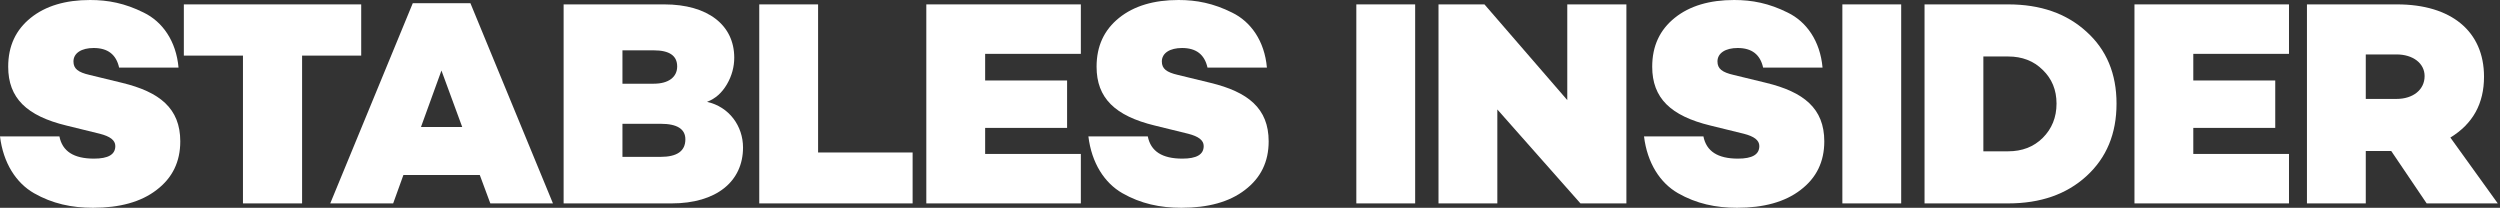
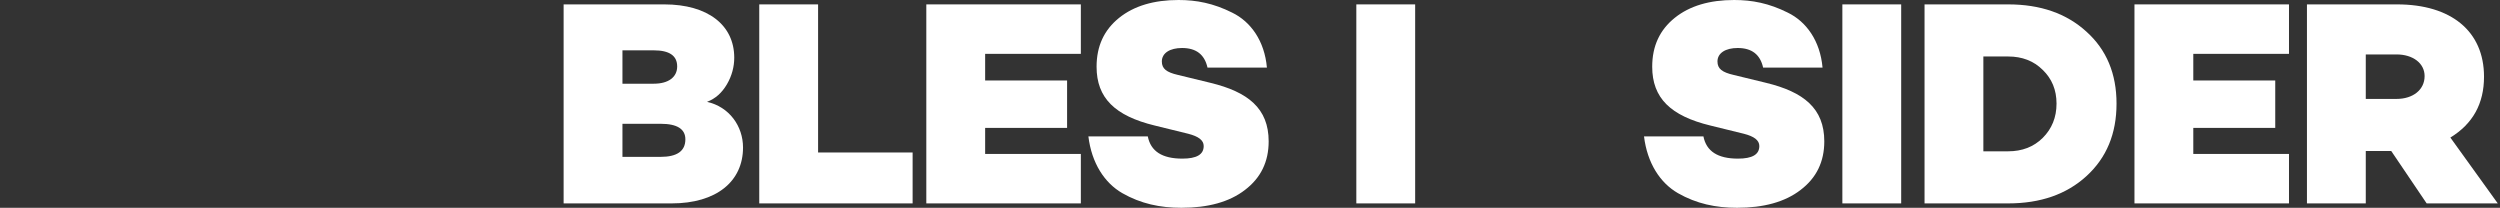
<svg xmlns="http://www.w3.org/2000/svg" width="385" height="32" viewBox="0 0 385 32" fill="none">
  <rect x="0" y="0" width="385" height="32" fill="#333333" stroke="none" />
-   <path d="M13.882 0C16.631 0 19.245 0.496 22.13 1.938C25.014 3.335 27.132 6.31 27.493 10.411H18.344C17.893 8.383 16.586 7.392 14.422 7.392C12.575 7.392 11.313 8.158 11.313 9.465C11.313 10.591 12.034 11.132 13.791 11.538L18.794 12.755C24.563 14.152 27.763 16.676 27.763 21.769C27.763 24.924 26.547 27.403 24.113 29.251C21.724 31.099 18.434 32 14.332 32C11.042 32 8.068 31.369 5.228 29.747C2.479 28.169 0.496 25.104 0 21.003H9.149C9.6 23.301 11.358 24.428 14.468 24.428C16.676 24.428 17.758 23.797 17.758 22.49C17.758 21.589 16.947 21.003 15.369 20.597L10.231 19.335C4.101 17.848 1.262 15.099 1.262 10.276C1.262 7.076 2.434 4.597 4.732 2.749C7.031 0.901 10.096 0 13.882 0Z" fill="white" />
-   <path d="M55.625 8.563H46.521V31.324H37.416V8.563H28.312V0.676H55.625V8.563Z" fill="white" />
-   <path d="M73.888 26.952H62.124L60.547 31.324H50.857L63.566 0.496H72.445L85.155 31.324H75.51L73.888 26.952ZM71.183 19.561L67.984 10.862L64.829 19.561H71.183Z" fill="white" />
  <path d="M108.882 15.684C112.307 16.451 114.426 19.425 114.426 22.715C114.426 27.944 110.324 31.324 103.429 31.324H86.797V0.676H102.302C109.017 0.676 113.074 3.876 113.074 8.879C113.074 10.276 112.713 11.673 111.947 12.98C111.181 14.287 110.189 15.189 108.882 15.684ZM95.857 7.752V12.89H100.679C102.978 12.89 104.285 11.854 104.285 10.231C104.285 8.563 103.068 7.752 100.679 7.752H95.857ZM95.857 24.158H101.716C104.285 24.158 105.547 23.256 105.547 21.453C105.547 19.876 104.285 19.065 101.761 19.065H95.857V24.158Z" fill="white" />
  <path d="M140.543 23.482V31.324H116.926V0.676H125.985V23.482H140.543Z" fill="white" />
  <path d="M151.712 8.293V12.394H164.332V19.696H151.712V23.707H166.45V31.324H142.653V0.676H166.45V8.293H151.712Z" fill="white" />
  <path d="M181.493 0C184.242 0 186.856 0.496 189.74 1.938C192.625 3.335 194.743 6.31 195.104 10.411H185.955C185.504 8.383 184.197 7.392 182.033 7.392C180.186 7.392 178.924 8.158 178.924 9.465C178.924 10.591 179.645 11.132 181.402 11.538L186.405 12.755C192.174 14.152 195.374 16.676 195.374 21.769C195.374 24.924 194.157 27.403 191.724 29.251C189.335 31.099 186.045 32 181.943 32C178.653 32 175.679 31.369 172.839 29.747C170.09 28.169 168.107 25.104 167.611 21.003H176.76C177.211 23.301 178.969 24.428 182.079 24.428C184.287 24.428 185.369 23.797 185.369 22.49C185.369 21.589 184.557 21.003 182.98 20.597L177.842 19.335C171.712 17.848 168.873 15.099 168.873 10.276C168.873 7.076 170.045 4.597 172.343 2.749C174.642 0.901 177.707 0 181.493 0Z" fill="white" />
  <path d="M217.934 0.676V31.324H208.875V0.676H217.934Z" fill="white" />
-   <path d="M250.465 0.676V31.324H243.389L230.589 16.856V31.324H221.53V0.676H228.606L241.361 15.414V0.676H250.465Z" fill="white" />
  <path d="M267.06 0C269.809 0 272.423 0.496 275.307 1.938C278.192 3.335 280.31 6.31 280.671 10.411H271.521C271.071 8.383 269.764 7.392 267.6 7.392C265.752 7.392 264.49 8.158 264.49 9.465C264.49 10.591 265.212 11.132 266.969 11.538L271.972 12.755C277.741 14.152 280.941 16.676 280.941 21.769C280.941 24.924 279.724 27.403 277.29 29.251C274.902 31.099 271.612 32 267.51 32C264.22 32 261.245 31.369 258.406 29.747C255.657 28.169 253.674 25.104 253.178 21.003H262.327C262.778 23.301 264.536 24.428 267.645 24.428C269.854 24.428 270.936 23.797 270.936 22.49C270.936 21.589 270.124 21.003 268.547 20.597L263.409 19.335C257.279 17.848 254.44 15.099 254.44 10.276C254.44 7.076 255.612 4.597 257.91 2.749C260.209 0.901 263.274 0 267.06 0Z" fill="white" />
  <path d="M292.783 0.676V31.324H283.724V0.676H292.783Z" fill="white" />
  <path d="M296.379 0.676H309.269C314.226 0.676 318.238 2.073 321.302 4.868C324.412 7.662 325.945 11.358 325.945 15.955C325.945 20.597 324.412 24.293 321.302 27.132C318.238 29.927 314.226 31.324 309.269 31.324H296.379V0.676ZM305.438 23.301H309.269C311.387 23.301 313.19 22.625 314.587 21.228C315.984 19.831 316.705 18.073 316.705 15.955C316.705 13.837 315.984 12.124 314.587 10.772C313.19 9.375 311.387 8.699 309.269 8.699H305.438V23.301Z" fill="white" />
  <path d="M337.767 8.293V12.394H350.387V19.696H337.767V23.707H352.505V31.324H328.708V0.676H352.505V8.293H337.767Z" fill="white" />
  <path d="M368.251 23.256H364.33V31.324H355.271V0.676H369.153C377.491 0.676 382.539 4.823 382.539 11.809C382.539 15.955 380.826 19.065 377.356 21.183L384.657 31.324H373.705L368.251 23.256ZM364.33 15.234H369.063C371.587 15.234 373.389 13.837 373.389 11.718C373.389 9.735 371.587 8.383 369.063 8.383H364.33V15.234Z" fill="white" />
</svg>